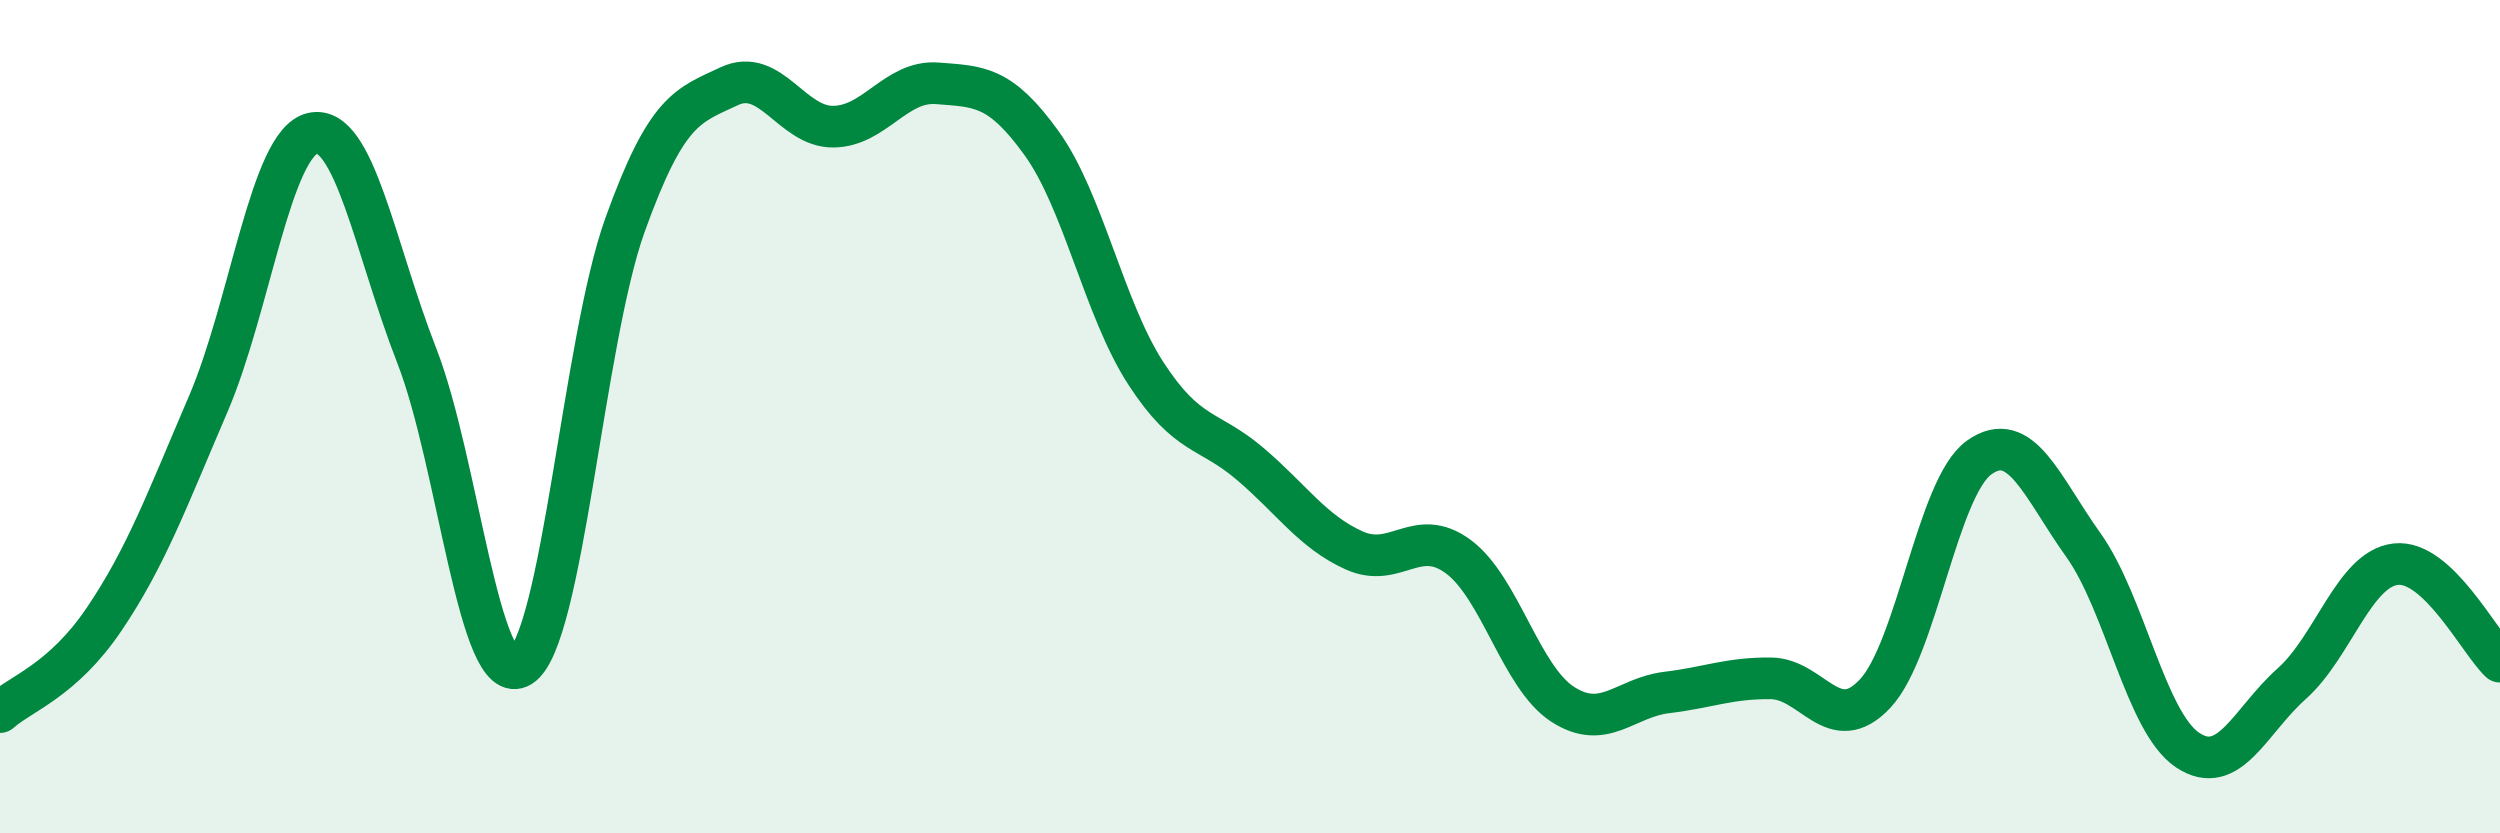
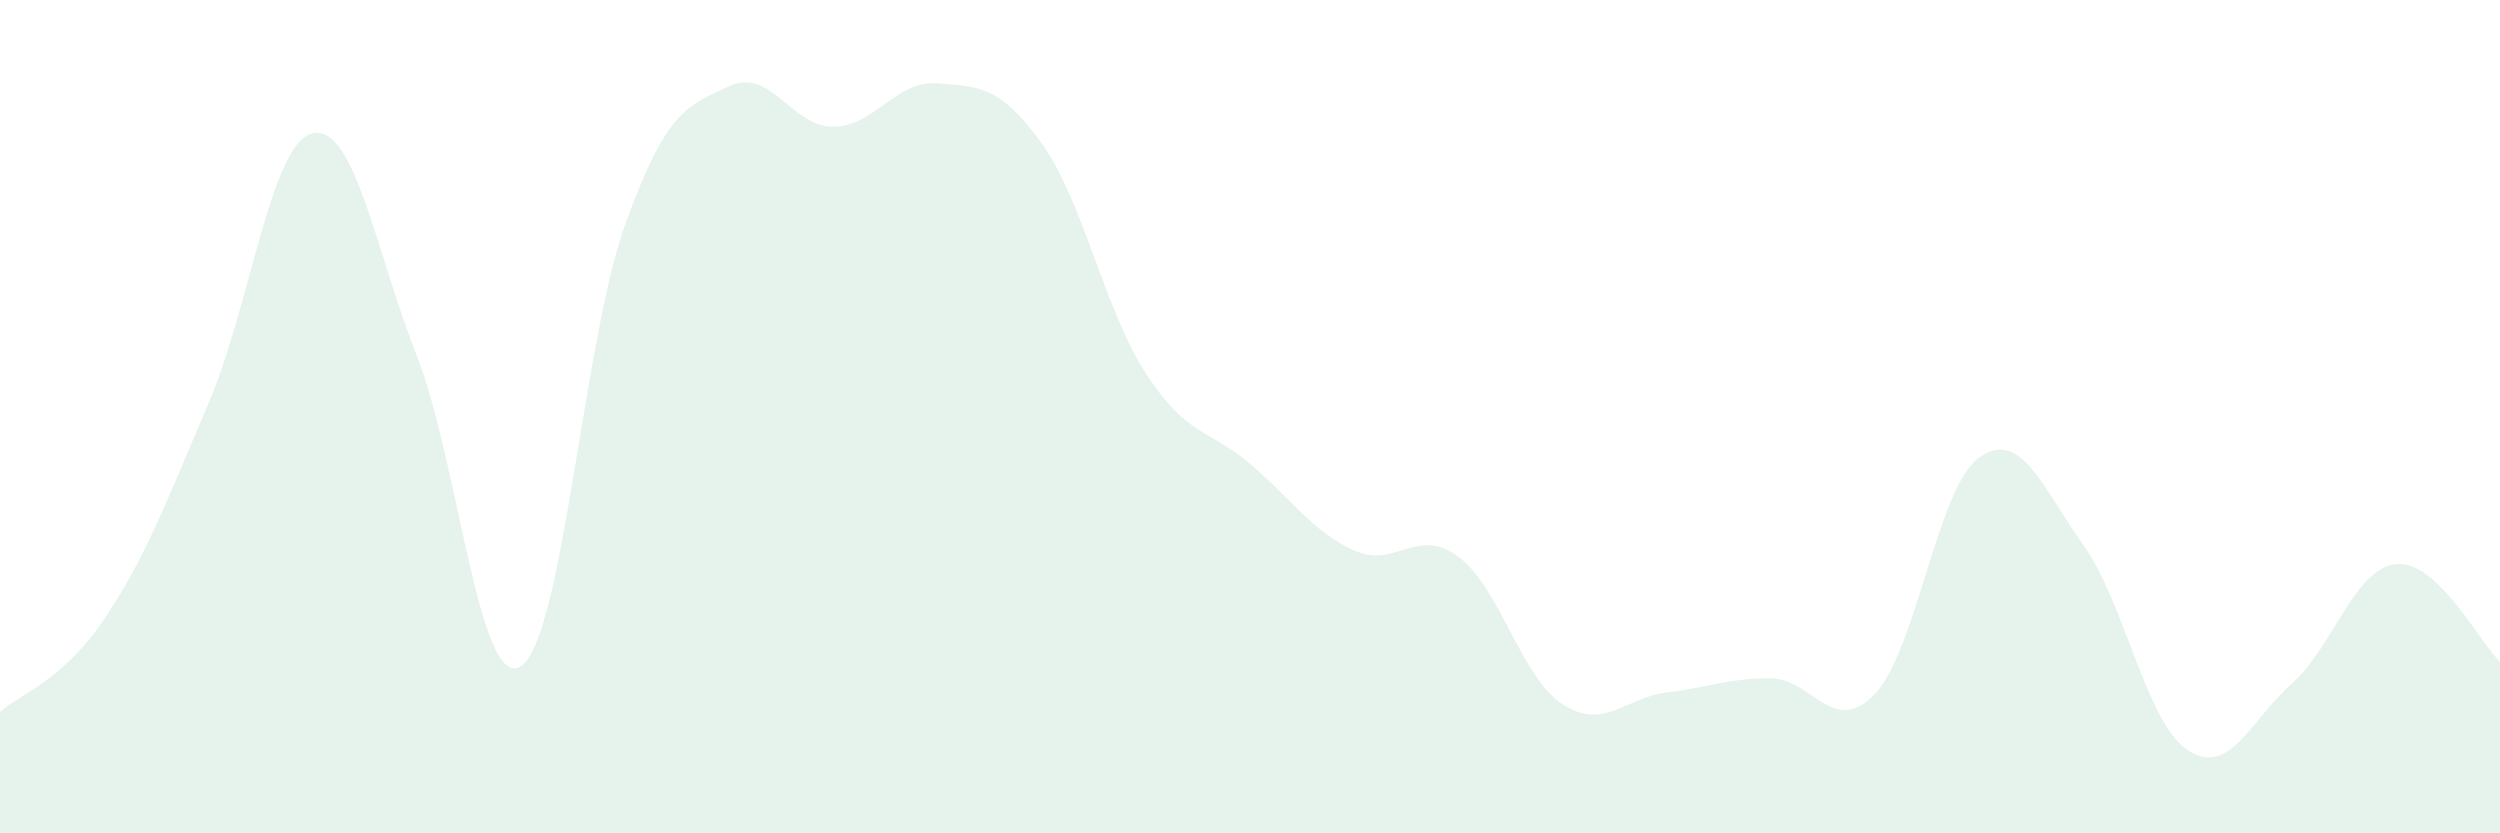
<svg xmlns="http://www.w3.org/2000/svg" width="60" height="20" viewBox="0 0 60 20">
  <path d="M 0,17.09 C 0.5,16.64 1.5,16.34 2.5,14.86 C 3.5,13.38 4,12.02 5,9.69 C 6,7.36 6.5,3.43 7.5,3.2 C 8.5,2.97 9,5.97 10,8.53 C 11,11.09 11.5,16.62 12.5,15.99 C 13.5,15.36 14,8.18 15,5.4 C 16,2.62 16.5,2.54 17.5,2.07 C 18.5,1.6 19,3.05 20,3.04 C 21,3.03 21.5,1.92 22.5,2 C 23.5,2.08 24,2.05 25,3.44 C 26,4.83 26.5,7.42 27.5,8.96 C 28.5,10.5 29,10.28 30,11.13 C 31,11.98 31.5,12.76 32.5,13.21 C 33.5,13.66 34,12.62 35,13.36 C 36,14.1 36.5,16.25 37.5,16.9 C 38.5,17.55 39,16.74 40,16.62 C 41,16.5 41.5,16.27 42.5,16.28 C 43.5,16.29 44,17.71 45,16.65 C 46,15.59 46.5,11.69 47.5,10.98 C 48.5,10.27 49,11.68 50,13.08 C 51,14.48 51.5,17.33 52.5,18 C 53.5,18.67 54,17.3 55,16.41 C 56,15.52 56.5,13.65 57.5,13.54 C 58.5,13.43 59.5,15.41 60,15.88L60 20L0 20Z" fill="#008740" opacity="0.1" stroke-linecap="round" stroke-linejoin="round" />
-   <path d="M 0,17.09 C 0.5,16.64 1.5,16.34 2.5,14.86 C 3.5,13.38 4,12.02 5,9.69 C 6,7.36 6.5,3.43 7.5,3.2 C 8.5,2.97 9,5.97 10,8.53 C 11,11.09 11.5,16.62 12.5,15.99 C 13.5,15.36 14,8.18 15,5.4 C 16,2.62 16.5,2.54 17.5,2.07 C 18.5,1.6 19,3.05 20,3.04 C 21,3.03 21.5,1.92 22.5,2 C 23.5,2.08 24,2.05 25,3.44 C 26,4.83 26.5,7.42 27.5,8.96 C 28.5,10.5 29,10.28 30,11.13 C 31,11.98 31.5,12.76 32.5,13.21 C 33.5,13.66 34,12.62 35,13.36 C 36,14.1 36.5,16.25 37.5,16.9 C 38.5,17.55 39,16.74 40,16.62 C 41,16.5 41.5,16.27 42.5,16.28 C 43.5,16.29 44,17.71 45,16.65 C 46,15.59 46.5,11.69 47.5,10.98 C 48.5,10.27 49,11.68 50,13.08 C 51,14.48 51.5,17.33 52.5,18 C 53.5,18.67 54,17.3 55,16.41 C 56,15.52 56.5,13.65 57.5,13.54 C 58.5,13.43 59.5,15.41 60,15.88" stroke="#008740" stroke-width="1" fill="none" stroke-linecap="round" stroke-linejoin="round" />
</svg>